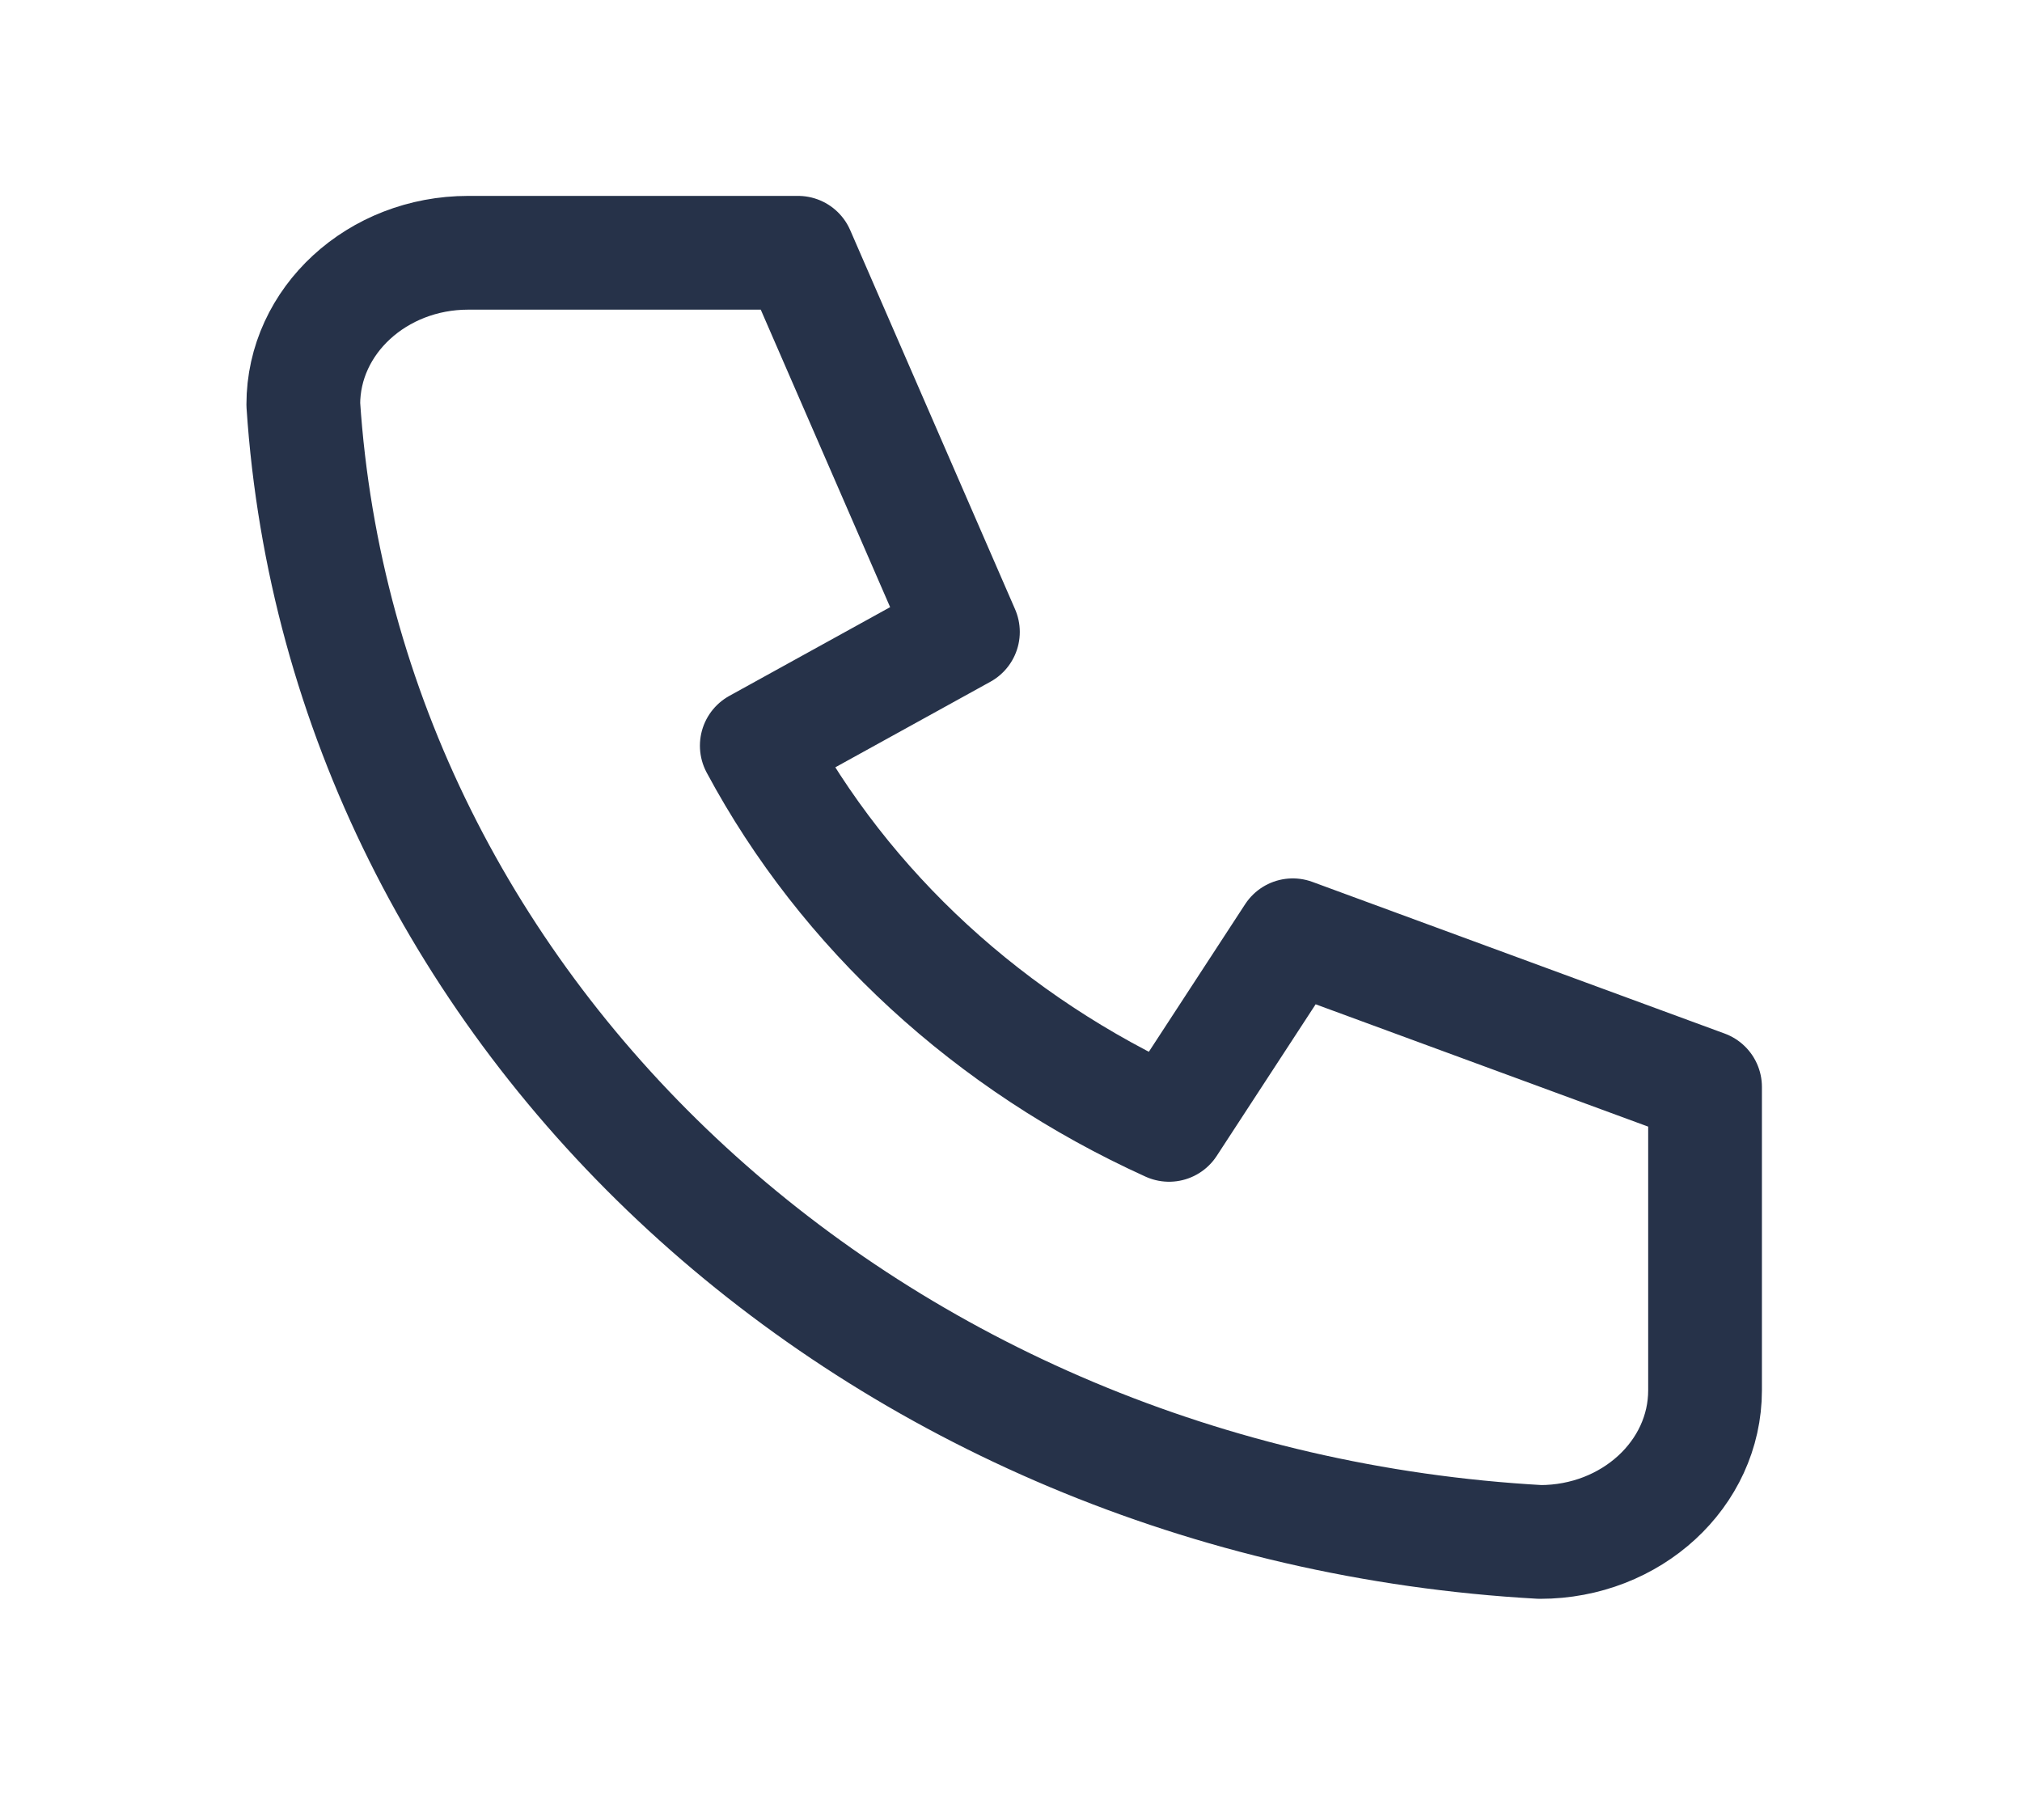
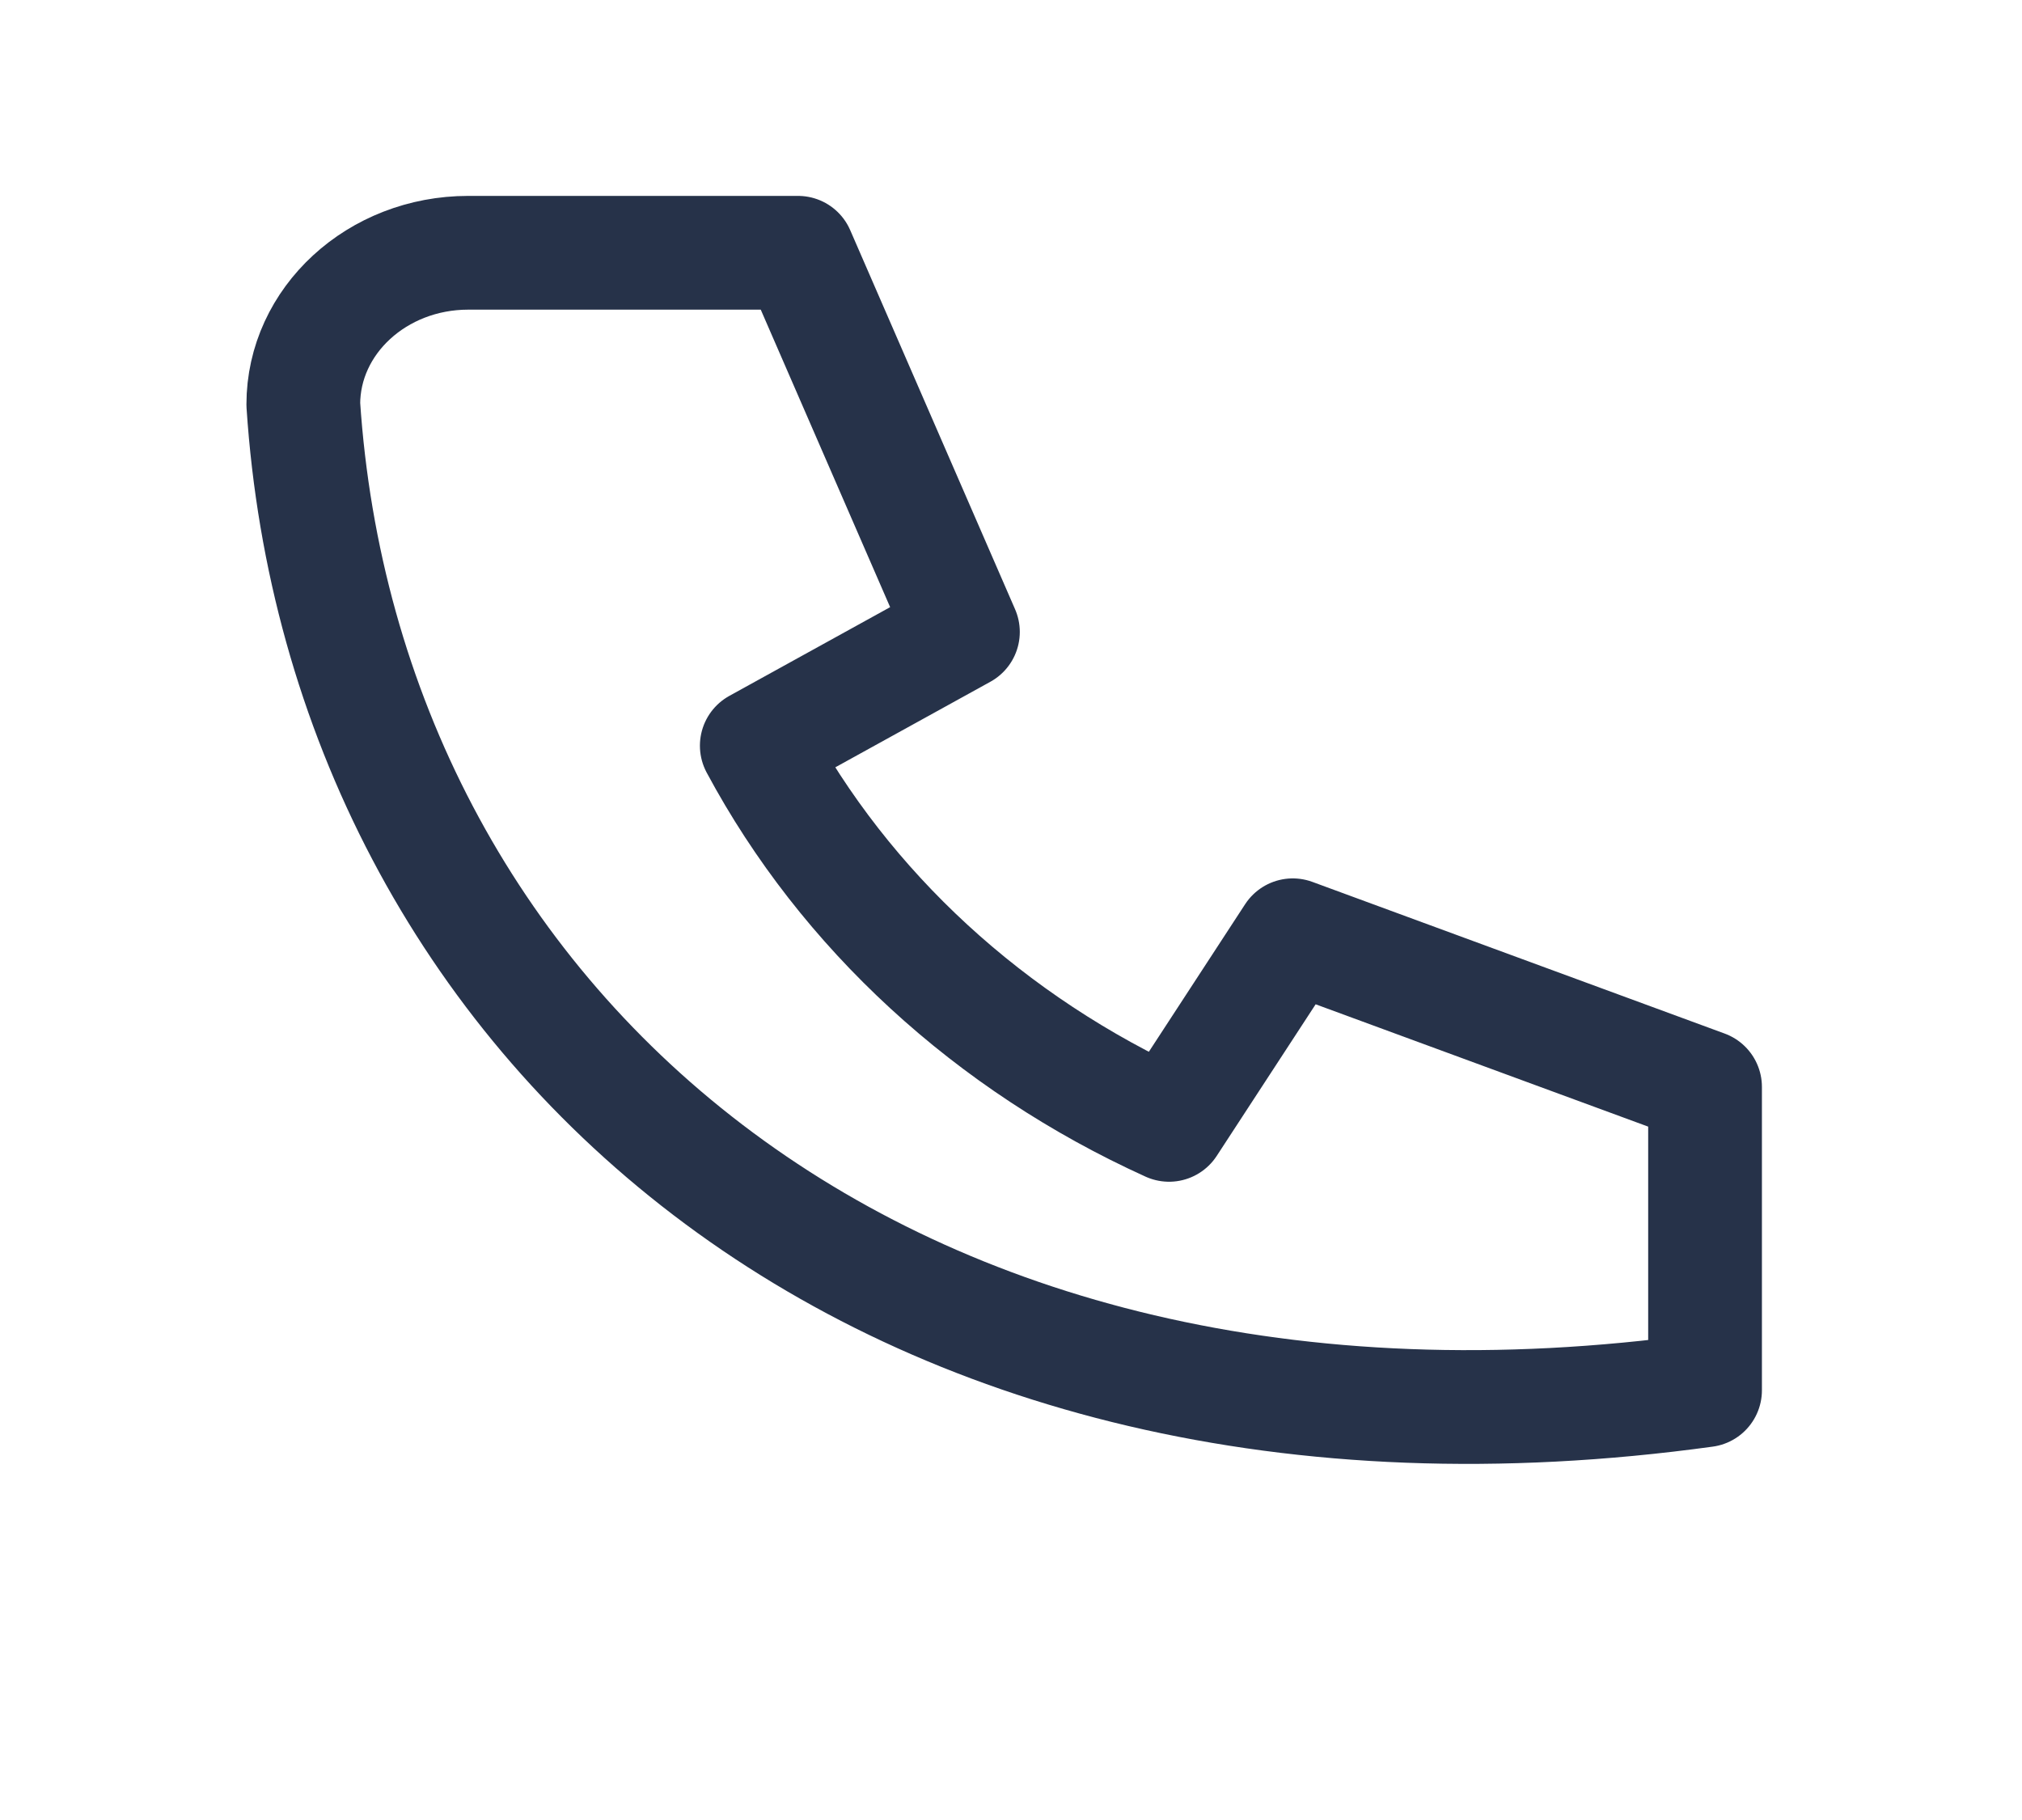
<svg xmlns="http://www.w3.org/2000/svg" width="40px" height="36px" viewBox="0 0 40 36" version="1.1">
  <title>ic_call</title>
  <g id="Page-1" stroke="none" stroke-width="1" fill="none" fill-rule="evenodd">
    <g id="ic_call">
-       <path d="M9.262,5 L15.787,5 L19.049,12.5 L14.971,14.75 C16.718,18.007 19.585,20.644 23.127,22.25 L25.574,18.5 L33.73,21.5 L33.73,27.5 C33.73,29.157 32.269,30.5 30.467,30.5 C17.3,29.764 6.8,20.109 6,8 C6,6.343 7.461,5 9.262,5" id="Path" stroke="#263249" stroke-width="2.25" stroke-linecap="round" stroke-linejoin="round" />
-       <polygon points="0 0 40 0 40 36 0 36" />
+       <path d="M9.262,5 L15.787,5 L19.049,12.5 L14.971,14.75 C16.718,18.007 19.585,20.644 23.127,22.25 L25.574,18.5 L33.73,21.5 L33.73,27.5 C17.3,29.764 6.8,20.109 6,8 C6,6.343 7.461,5 9.262,5" id="Path" stroke="#263249" stroke-width="2.25" stroke-linecap="round" stroke-linejoin="round" />
    </g>
  </g>
</svg>